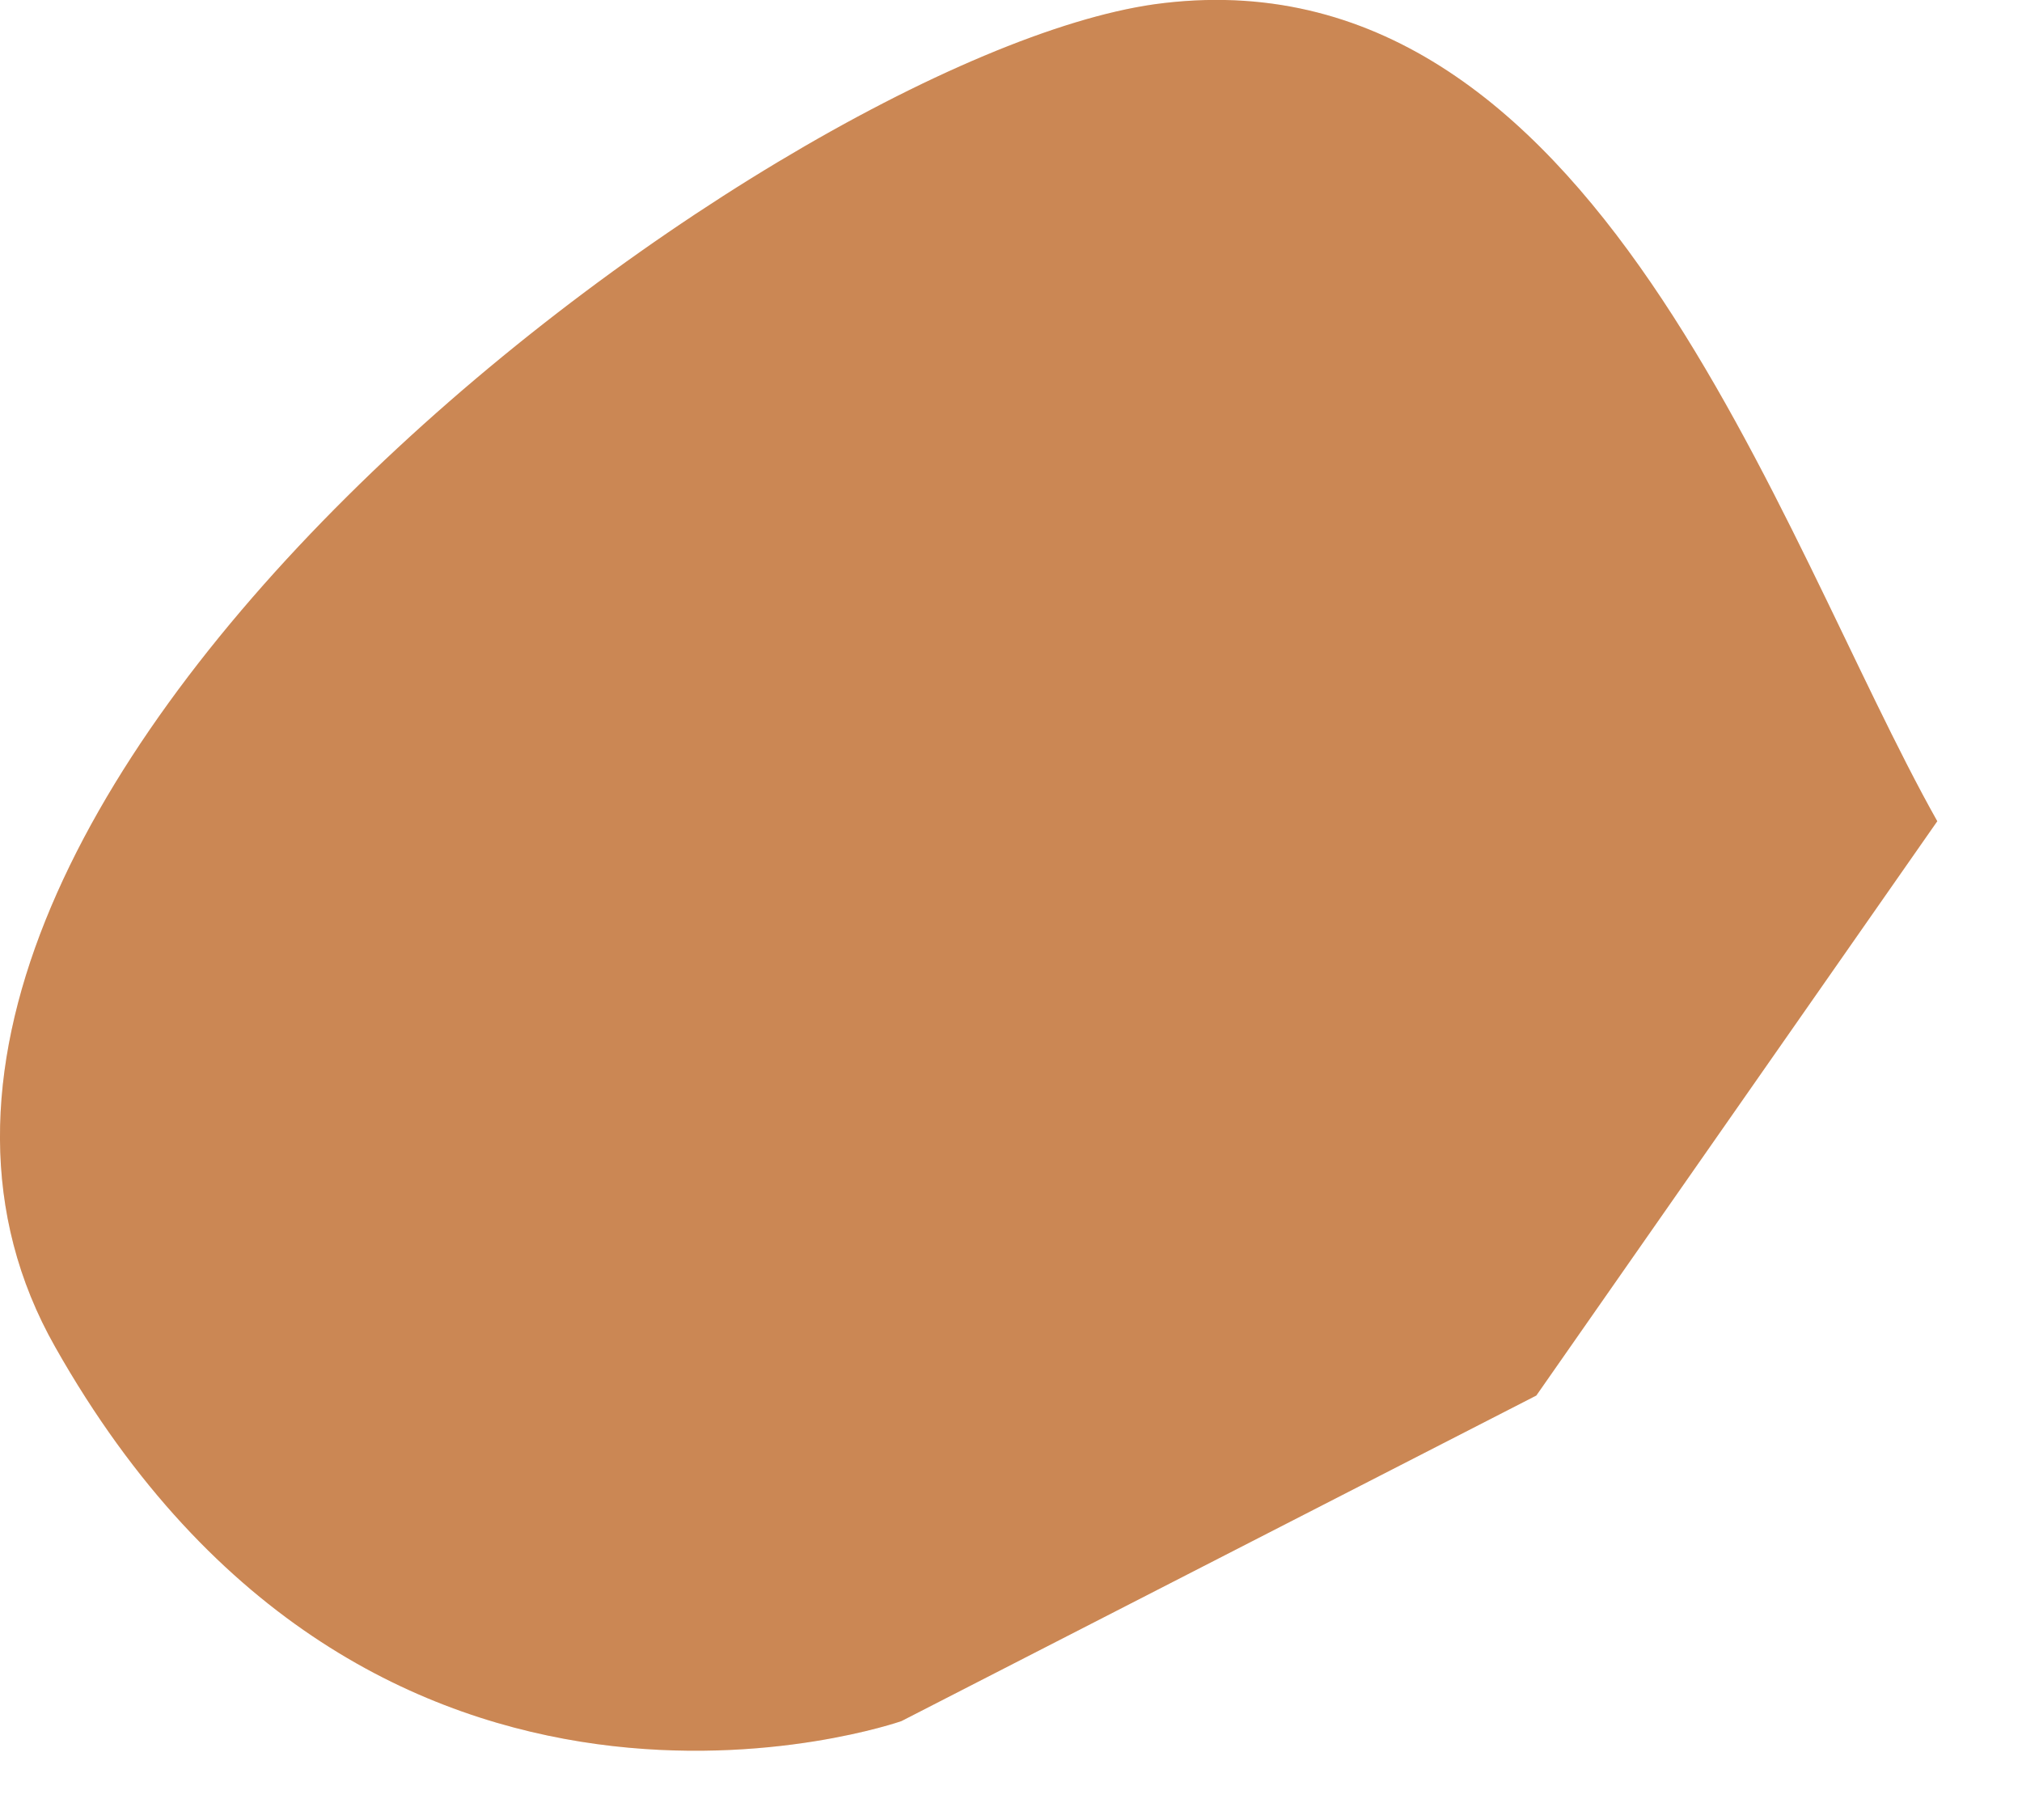
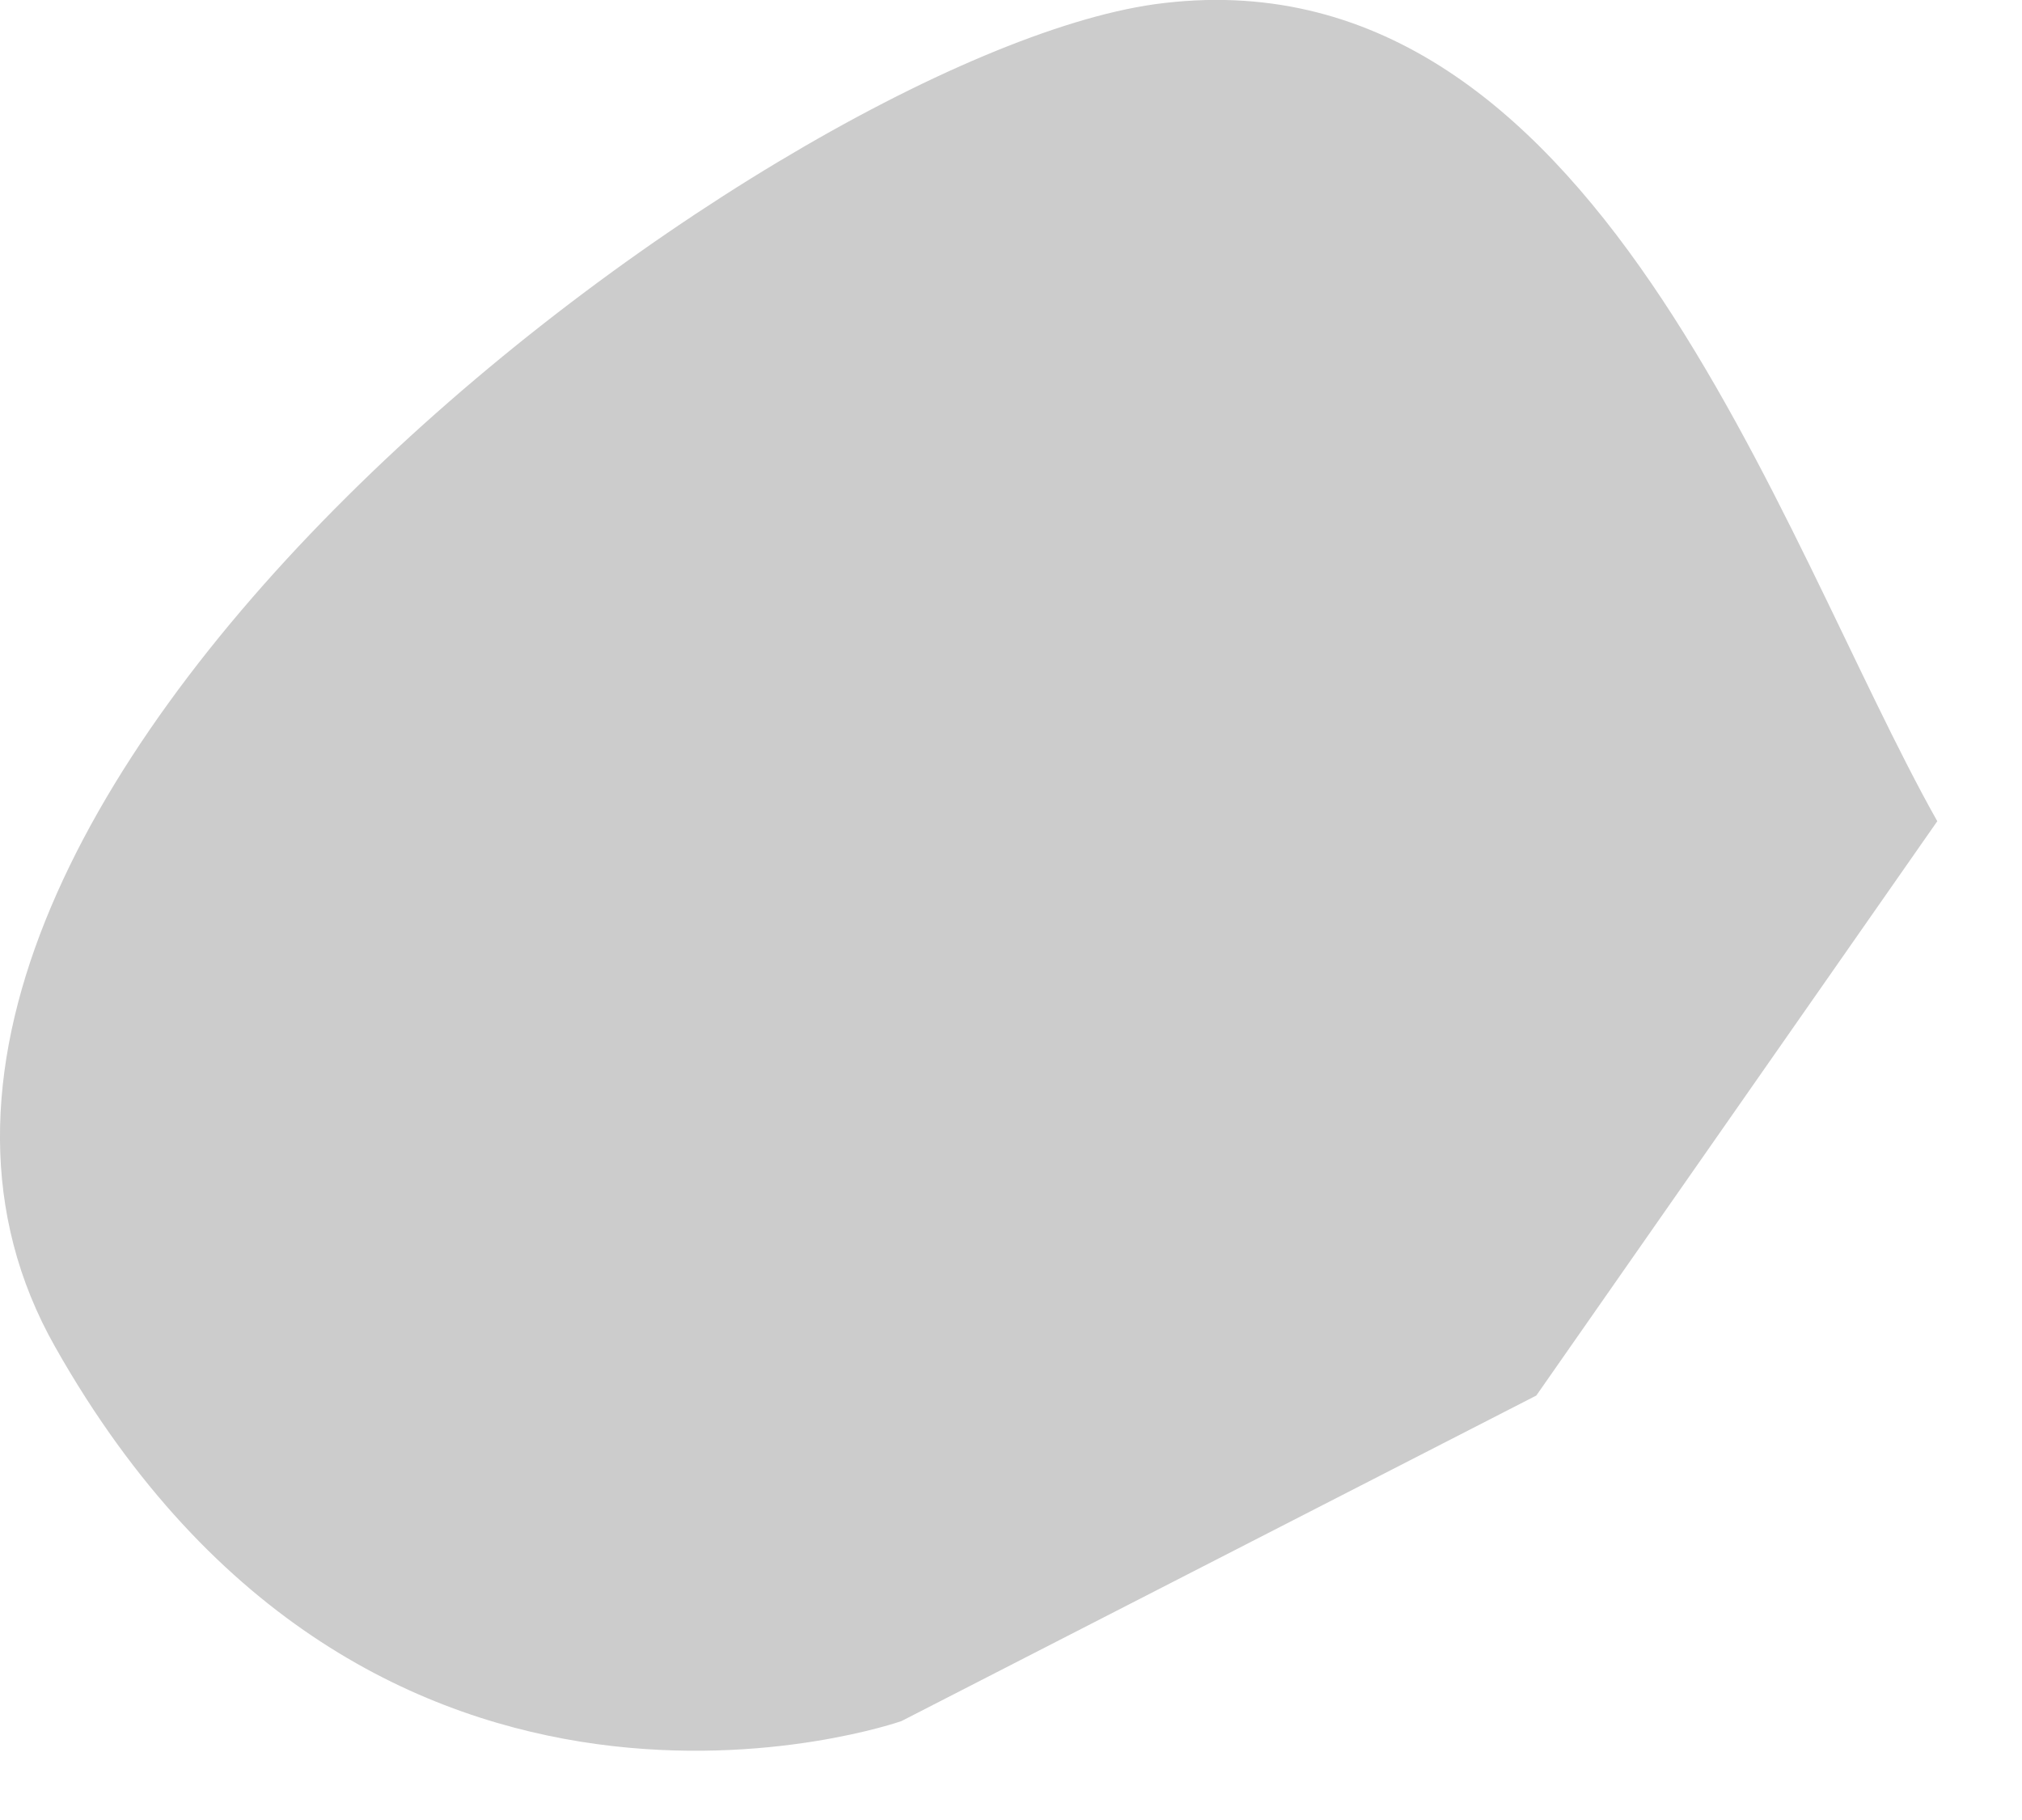
<svg xmlns="http://www.w3.org/2000/svg" fill="none" height="100%" overflow="visible" preserveAspectRatio="none" style="display: block;" viewBox="0 0 10 9" width="100%">
  <g id="Vector">
-     <path d="M7.598 6.901L9.581 4.061C8.788 2.651 7.891 -0.279 5.71 0.021C3.8 0.291 -1.219 4.031 0.273 6.661C1.838 9.431 4.458 8.511 4.458 8.511L7.598 6.901Z" fill="#FEA969" />
    <path d="M7.598 6.901L9.581 4.061C8.788 2.651 7.891 -0.279 5.71 0.021C3.8 0.291 -1.219 4.031 0.273 6.661C1.838 9.431 4.458 8.511 4.458 8.511L7.598 6.901Z" fill="black" fill-opacity="0.2" />
  </g>
</svg>